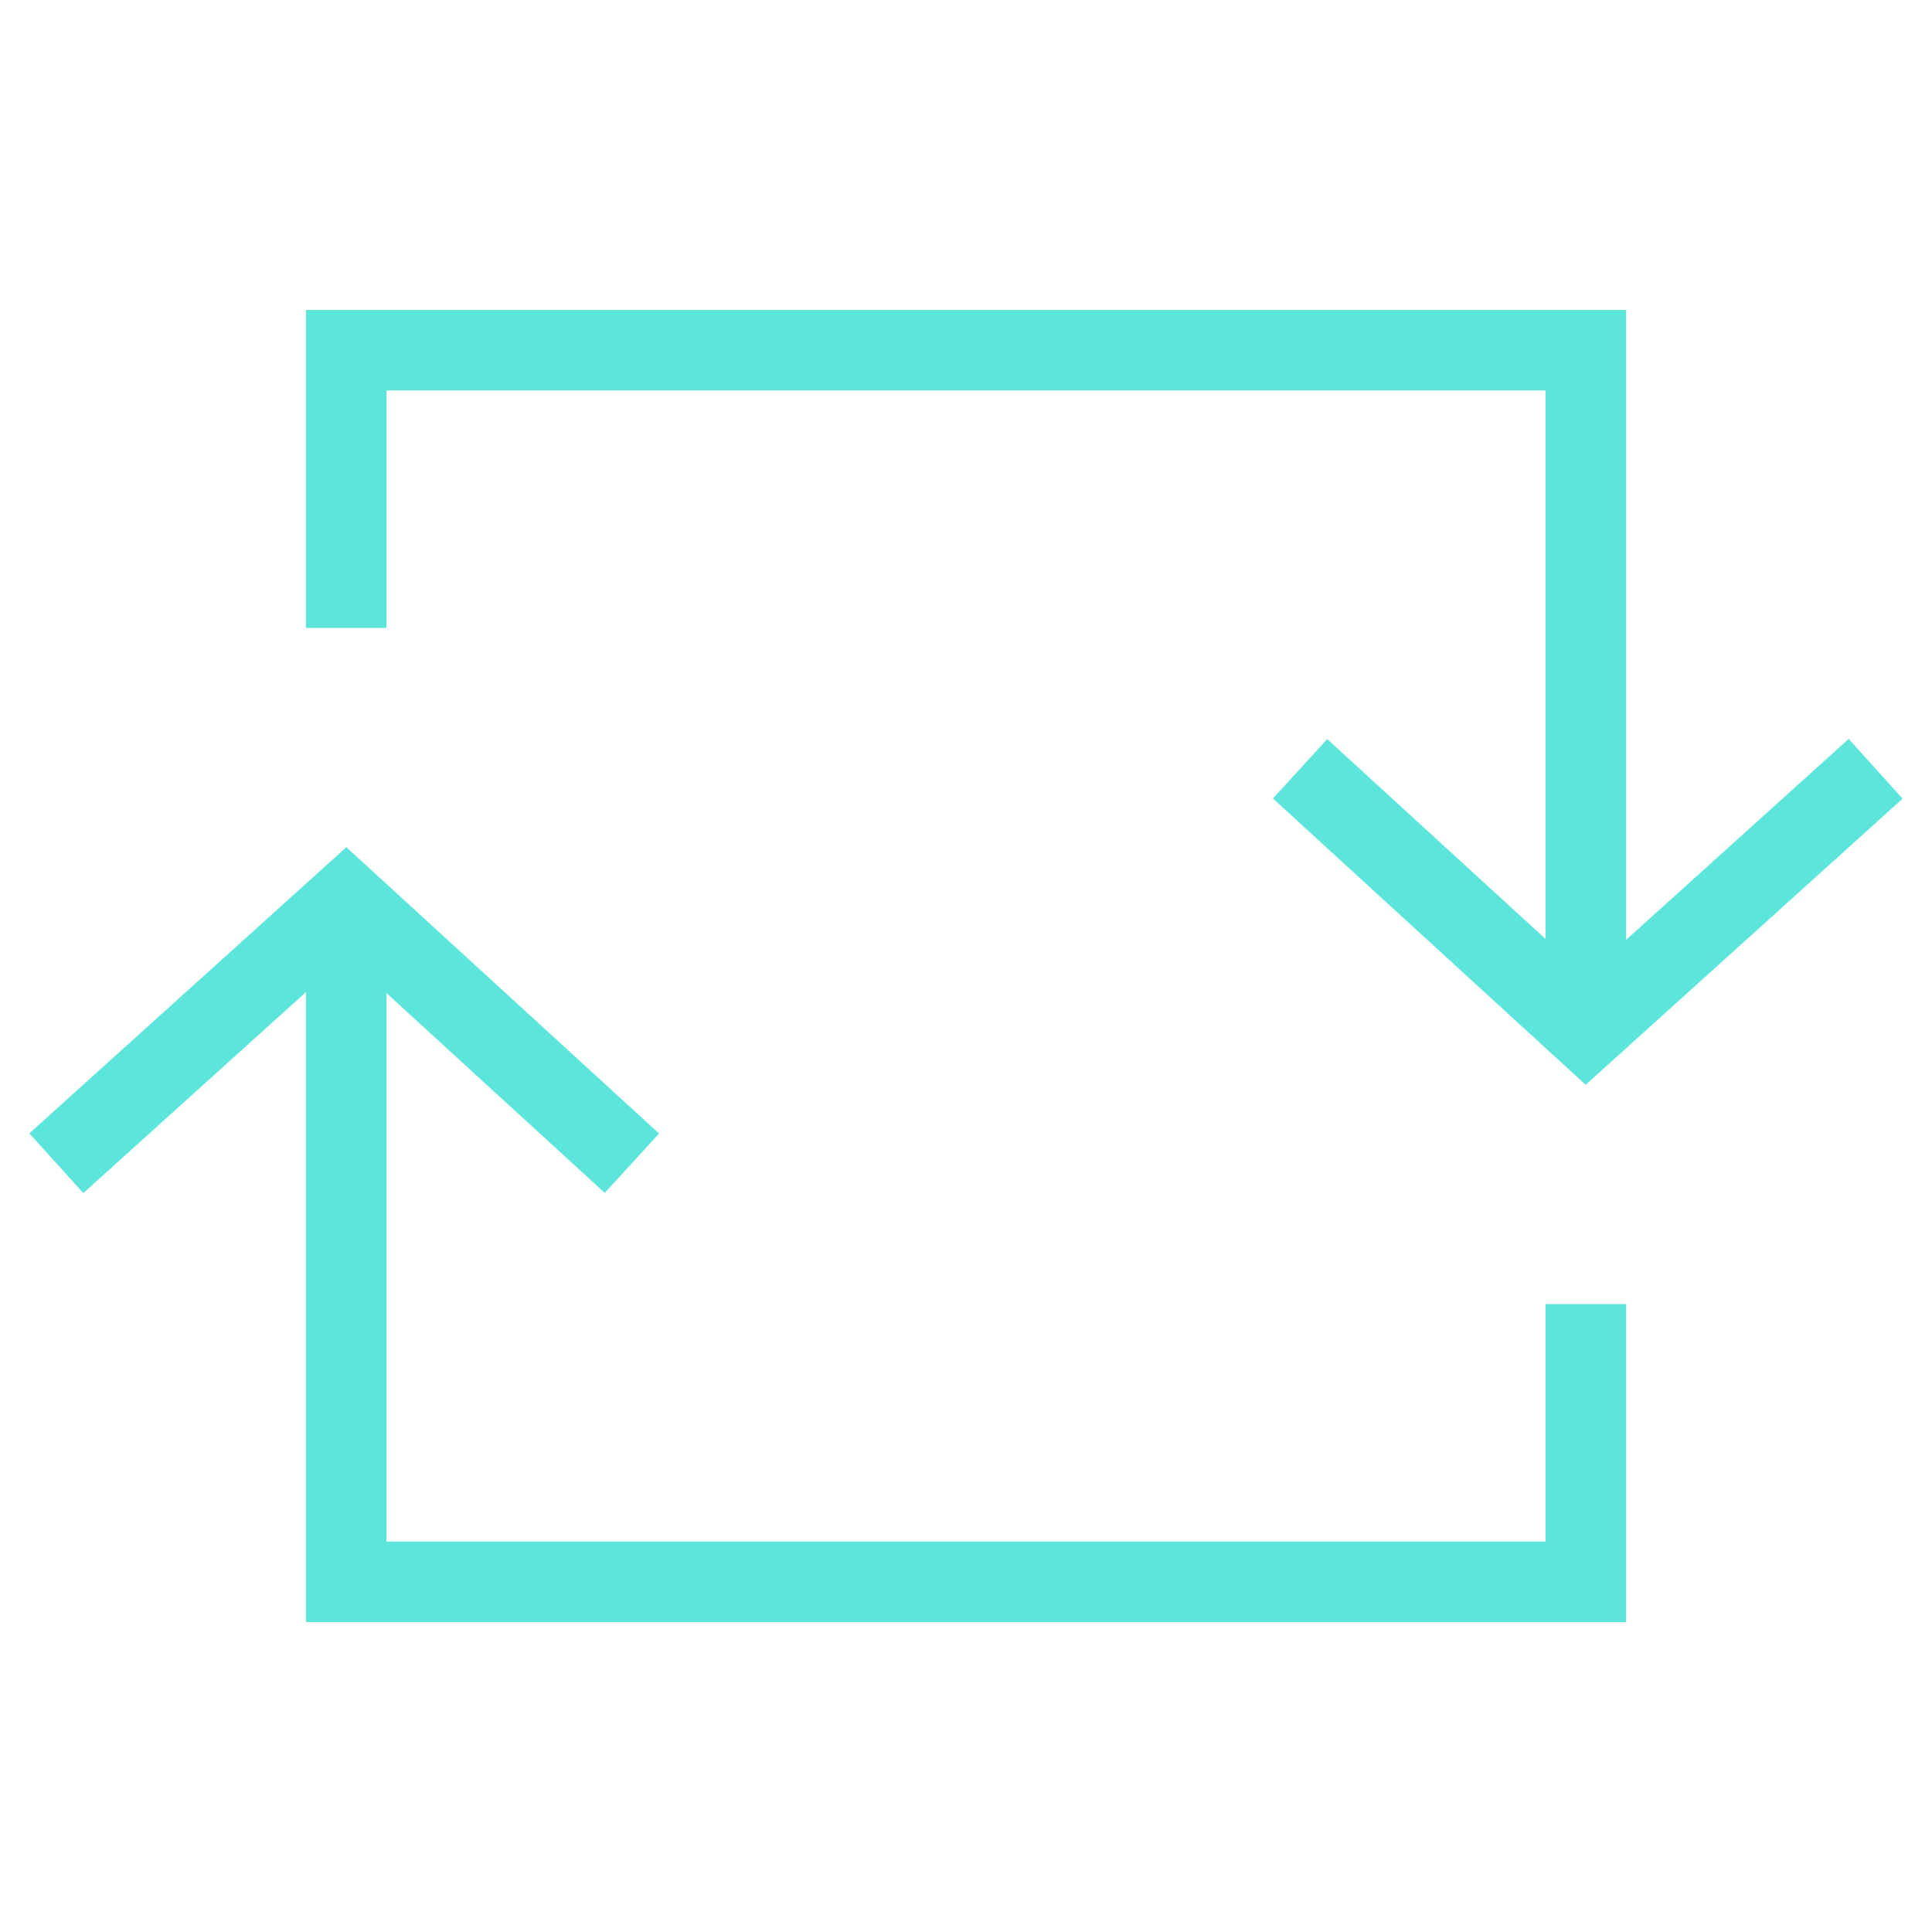
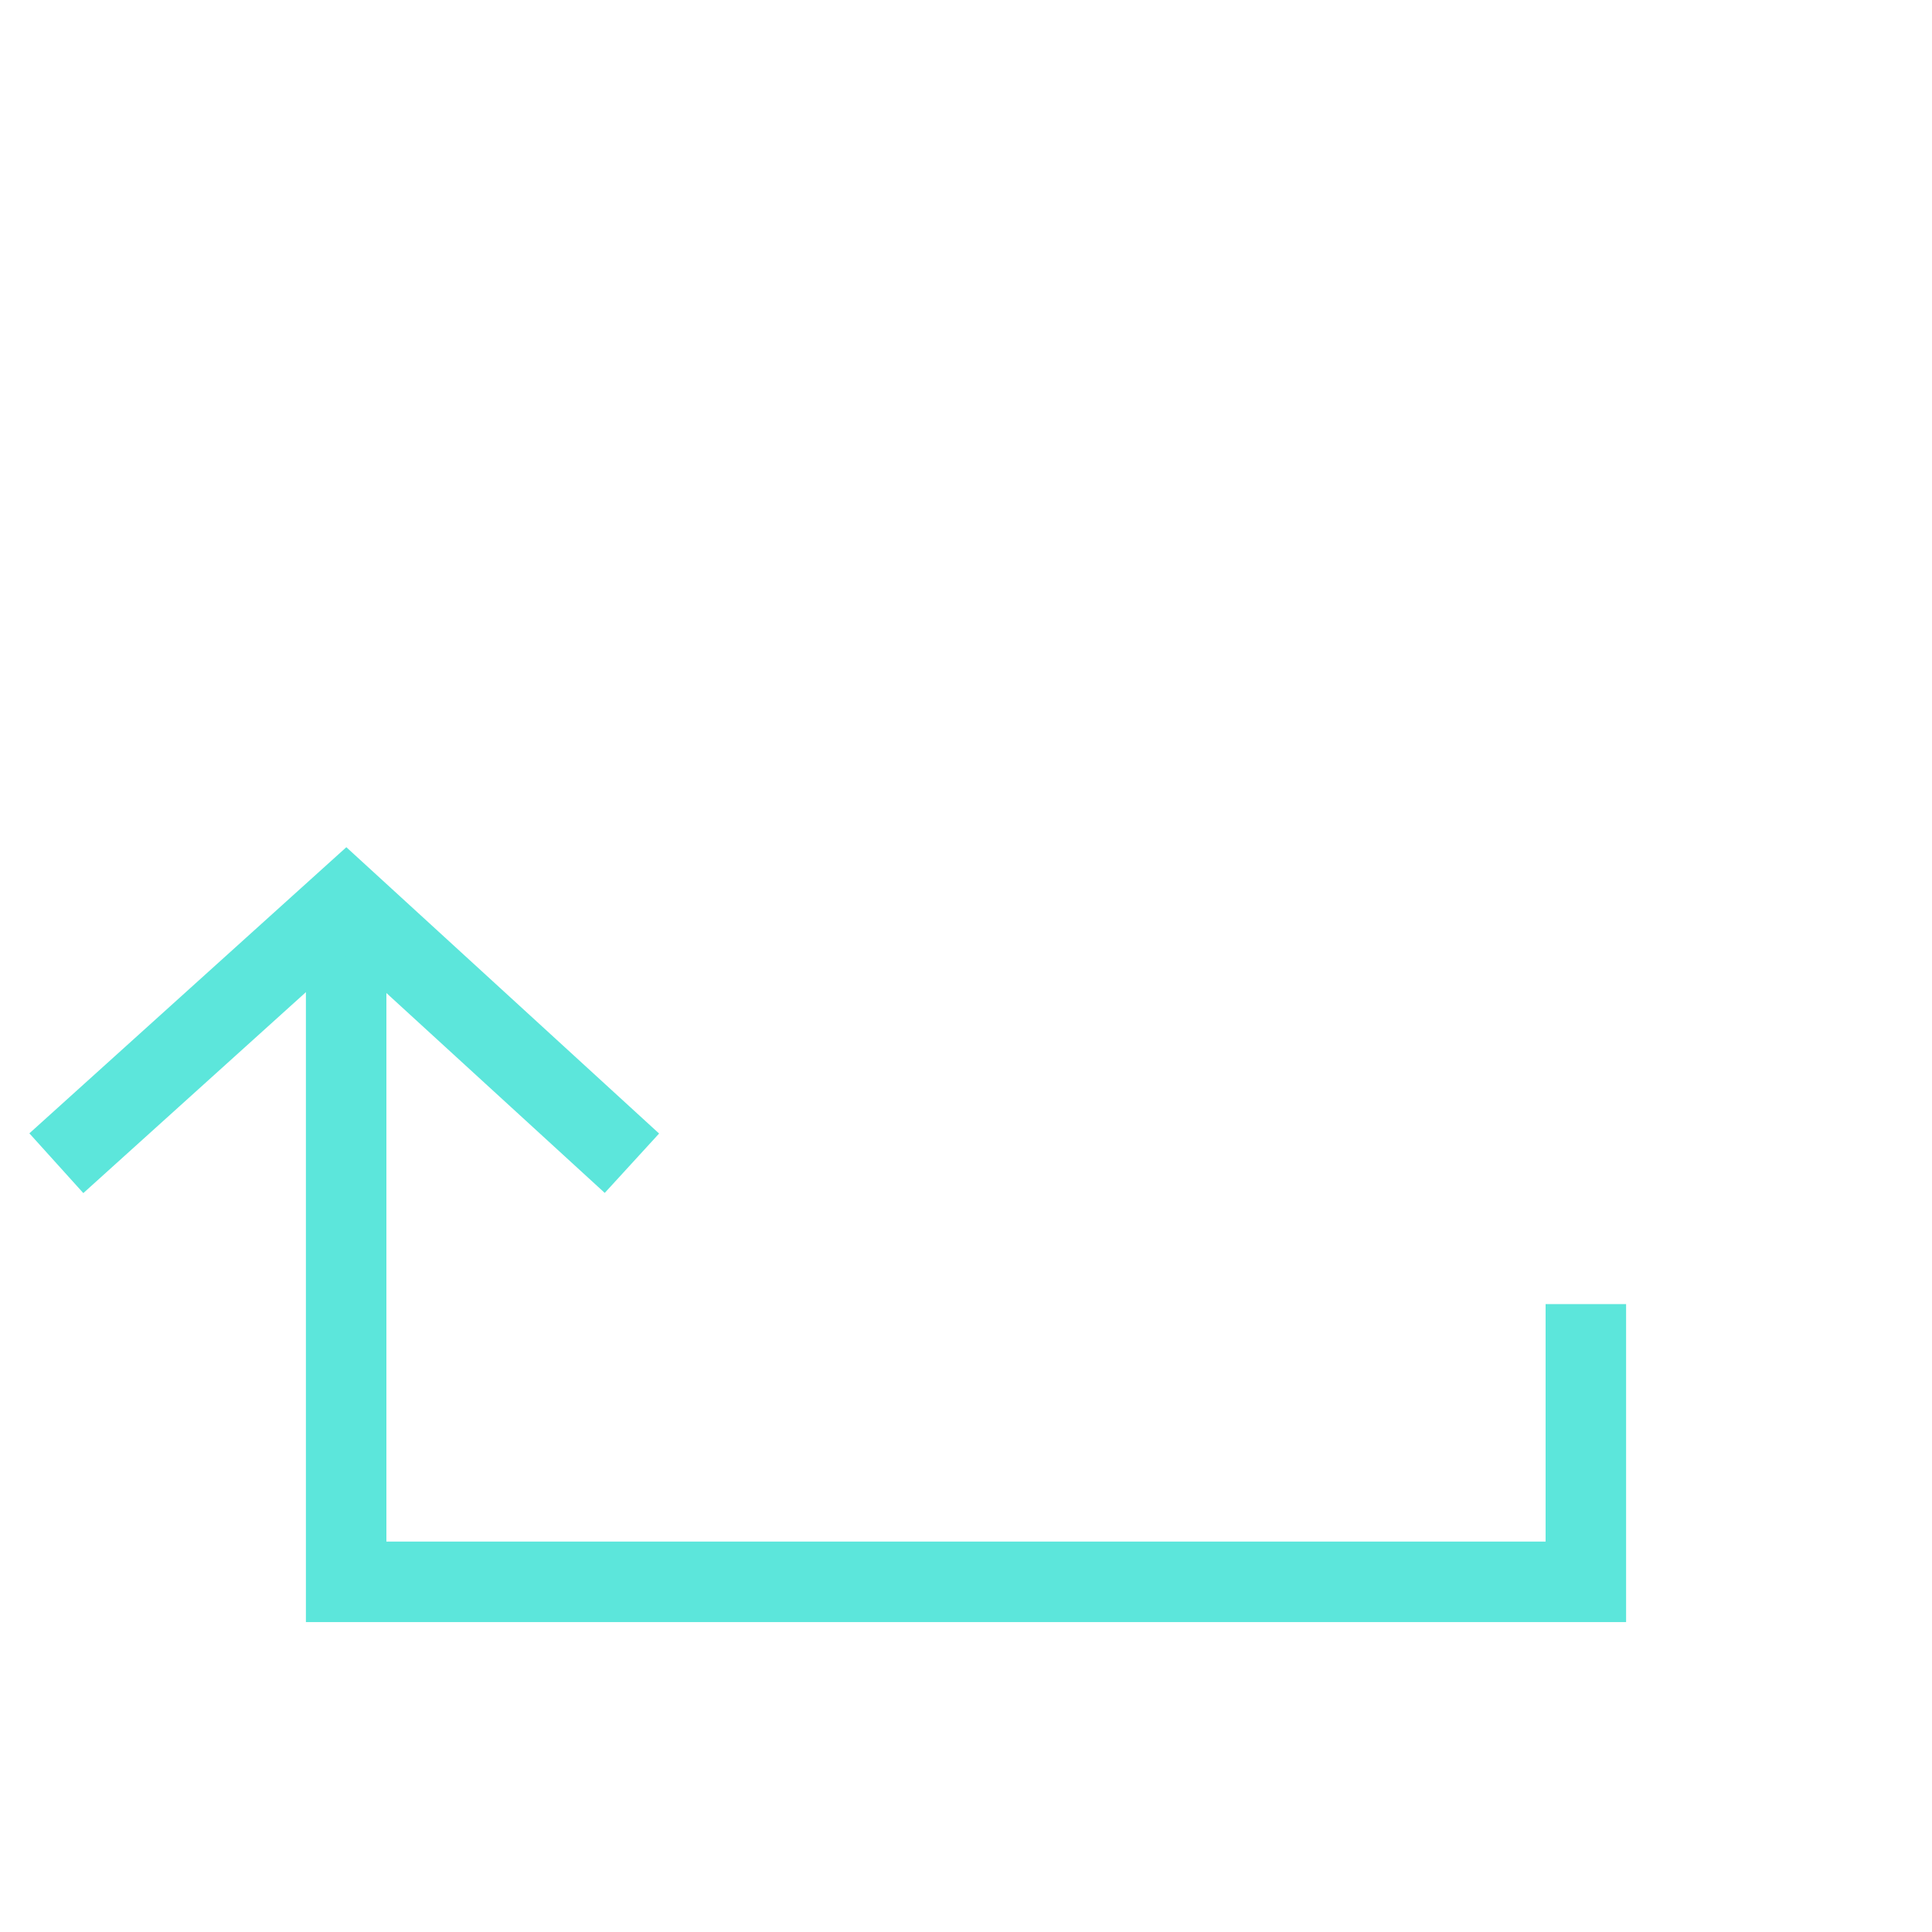
<svg xmlns="http://www.w3.org/2000/svg" version="1.1" id="Layer_1" x="0px" y="0px" width="48px" height="48px" viewBox="0 0 48 48" style="enable-background:new 0 0 48 48;" xml:space="preserve">
  <g>
    <g>
-       <polyline style="fill:none;stroke:#5CE6DB;stroke-width:2;stroke-miterlimit:10;" points="8.6,15.6 8.6,8.7 39.4,8.7 39.4,24.3       " />
-       <polyline style="fill:none;stroke:#5CE6DB;stroke-width:2;stroke-miterlimit:10;" points="32.3,19.1 39.4,25.6 46.6,19.1   " />
-     </g>
+       </g>
    <g>
      <polyline style="fill:none;stroke:#5CE6DB;stroke-width:2;stroke-miterlimit:10;" points="39.4,32.4 39.4,39.3 8.6,39.3 8.6,23.7       " />
      <polyline style="fill:none;stroke:#5CE6DB;stroke-width:2;stroke-miterlimit:10;" points="15.7,28.9 8.6,22.4 1.4,28.9   " />
    </g>
  </g>
</svg>